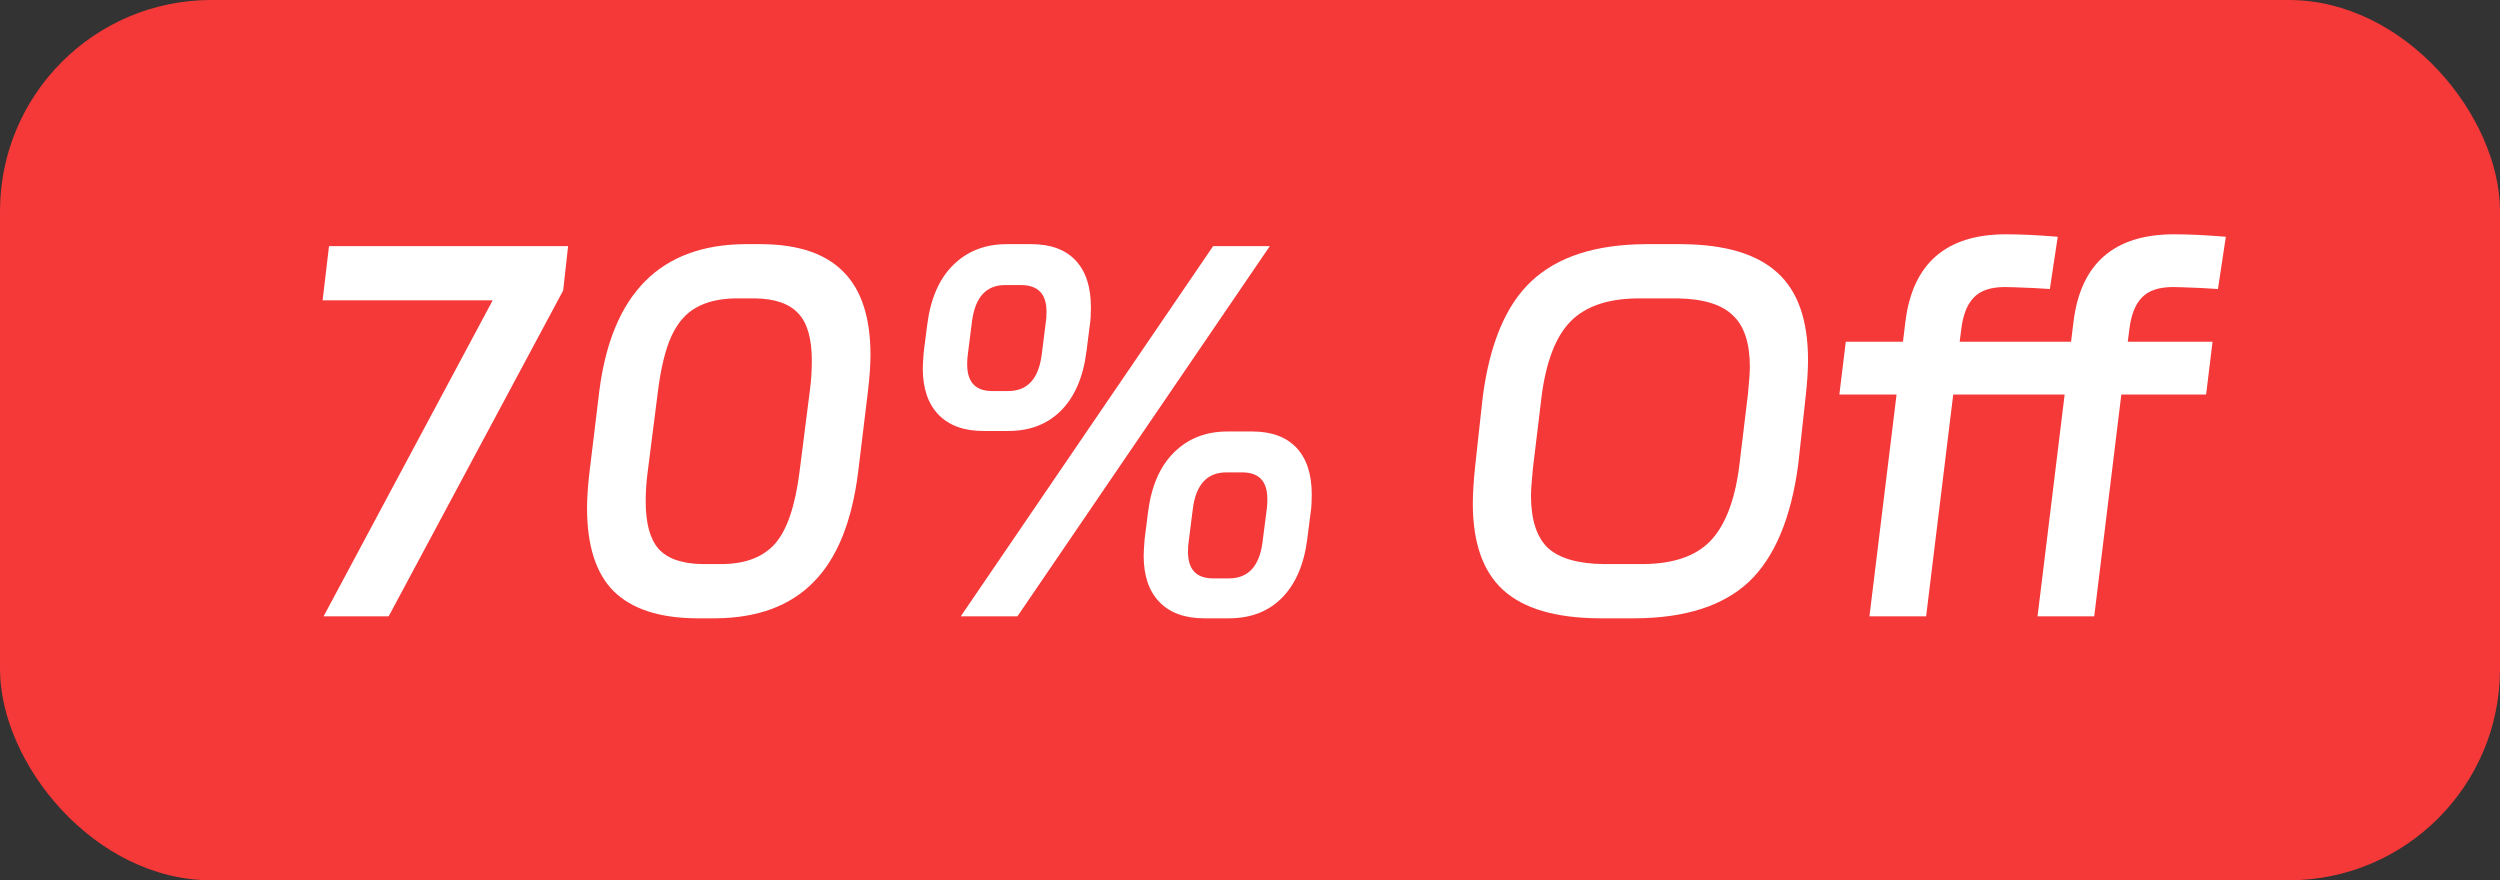
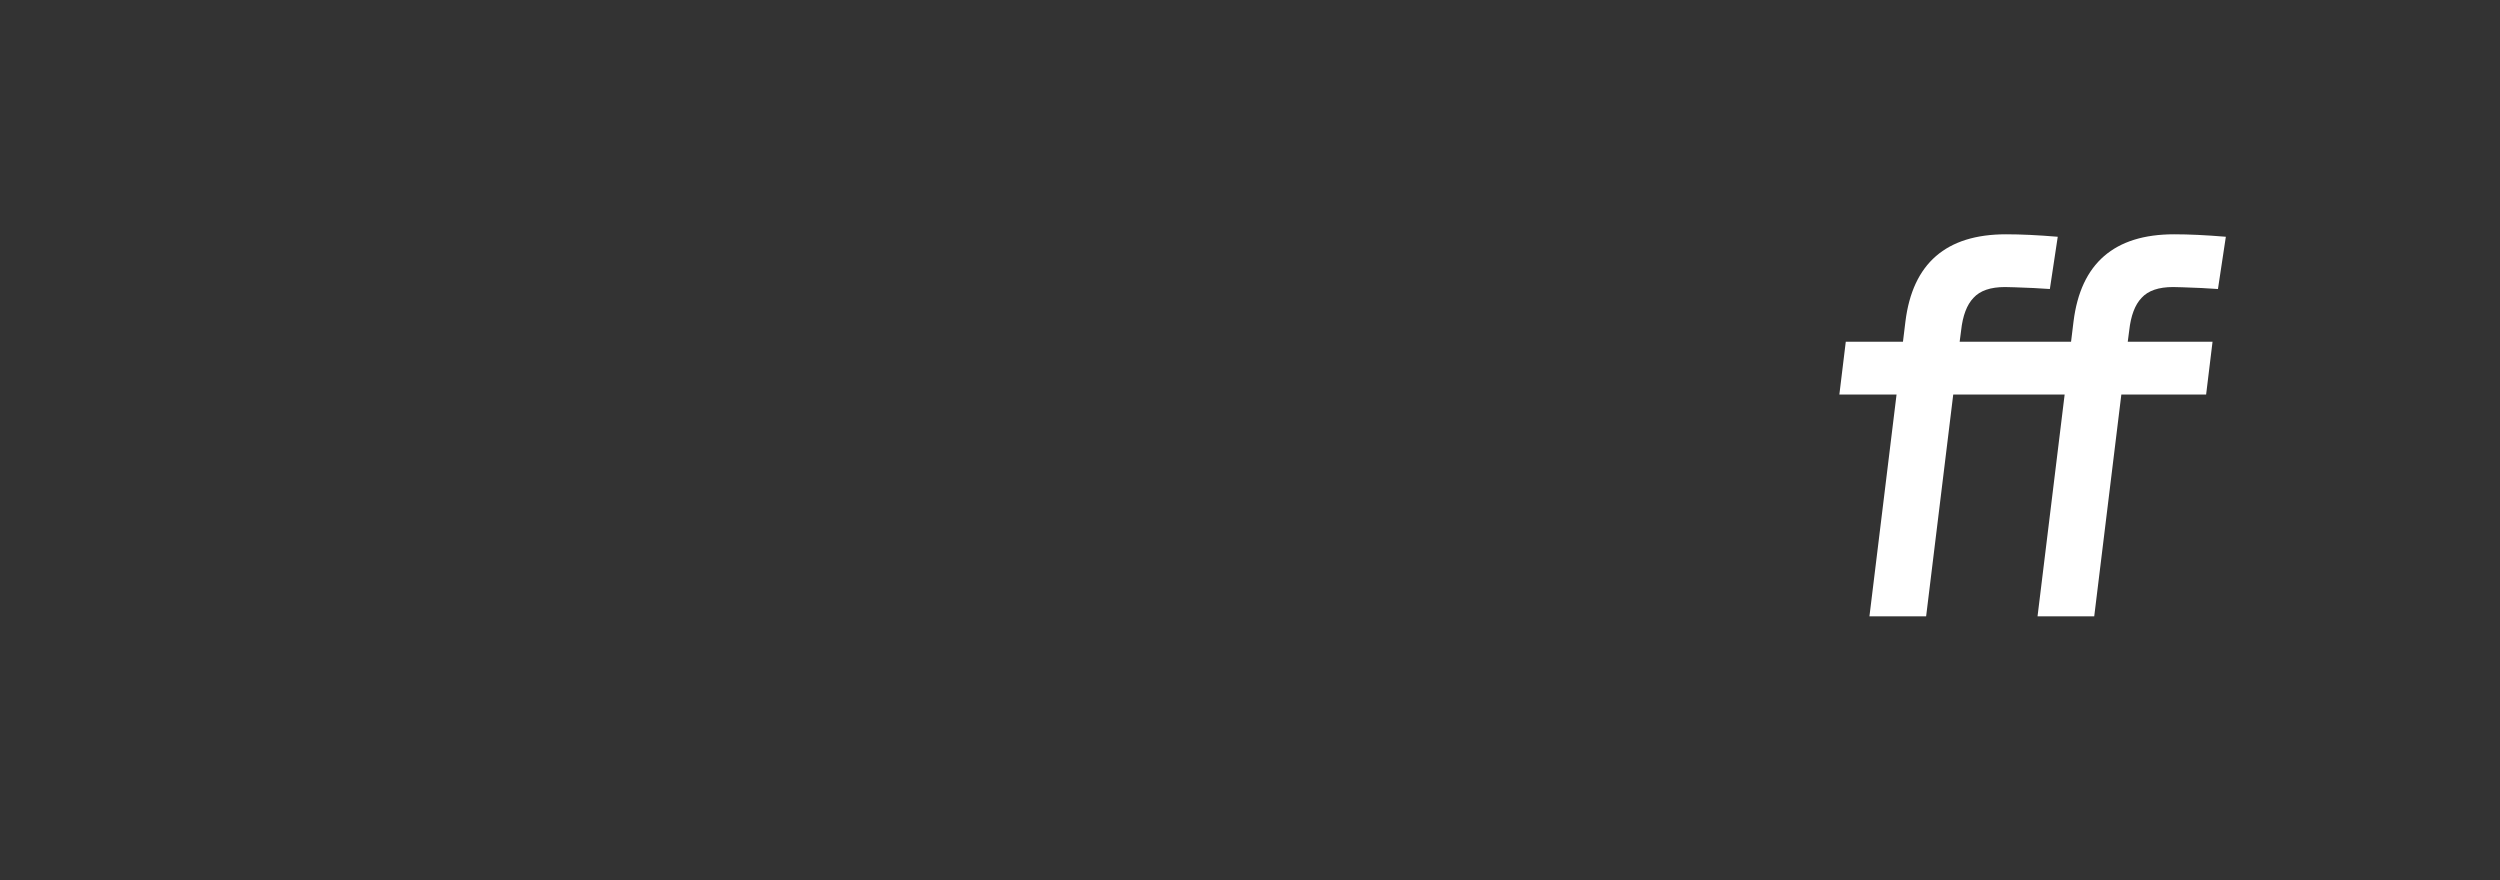
<svg xmlns="http://www.w3.org/2000/svg" width="71" height="25" viewBox="0 0 71 25" fill="none">
  <rect x="0" y="0" width="71" height="25" fill="#333333" stroke="none" />
-   <rect width="71" height="25" rx="6" fill="#F53838" />
  <path d="M61.716 8.152C61.305 8.152 61.007 8.254 60.82 8.46C60.633 8.656 60.517 8.964 60.47 9.384L60.428 9.706H62.836L62.654 11.204H60.246L59.476 17.504H57.866L58.636 11.204H55.472L54.702 17.504H53.092L53.862 11.204H52.238L52.42 9.706H54.044L54.114 9.132C54.319 7.48 55.271 6.654 56.97 6.654C57.39 6.654 57.88 6.677 58.44 6.724L58.216 8.208L57.754 8.18C57.306 8.161 57.035 8.152 56.942 8.152C56.531 8.152 56.233 8.254 56.046 8.46C55.859 8.656 55.742 8.964 55.696 9.384L55.654 9.706H58.818L58.888 9.132C59.093 7.48 60.045 6.654 61.744 6.654C62.164 6.654 62.654 6.677 63.214 6.724L62.99 8.208L62.528 8.18C62.08 8.161 61.809 8.152 61.716 8.152Z" fill="white" />
-   <path d="M47.764 6.934C48.996 6.943 49.901 7.214 50.48 7.746C51.059 8.269 51.348 9.095 51.348 10.224C51.348 10.513 51.325 10.868 51.278 11.288L51.068 13.206C50.863 14.727 50.396 15.833 49.668 16.524C48.94 17.205 47.867 17.551 46.448 17.56H45.412C44.18 17.551 43.275 17.285 42.696 16.762C42.117 16.239 41.828 15.418 41.828 14.298C41.828 14.009 41.852 13.645 41.898 13.206L42.108 11.288C42.304 9.767 42.766 8.665 43.494 7.984C44.231 7.293 45.309 6.943 46.728 6.934H47.764ZM43.536 13.29C43.499 13.663 43.48 13.925 43.48 14.074C43.48 14.755 43.639 15.25 43.956 15.558C44.283 15.857 44.815 16.011 45.552 16.02H46.672C47.522 16.011 48.151 15.796 48.562 15.376C48.982 14.947 49.258 14.251 49.388 13.29L49.64 11.204C49.678 10.831 49.696 10.569 49.696 10.42C49.696 9.739 49.533 9.249 49.206 8.95C48.889 8.642 48.361 8.483 47.624 8.474H46.504C45.655 8.483 45.02 8.703 44.6 9.132C44.19 9.552 43.919 10.243 43.788 11.204L43.536 13.29Z" fill="white" />
-   <path d="M26.334 9.216C26.427 8.488 26.669 7.928 27.061 7.536C27.463 7.135 27.971 6.934 28.587 6.934H29.288C29.838 6.934 30.258 7.088 30.547 7.396C30.837 7.704 30.982 8.147 30.982 8.726C30.982 8.941 30.972 9.104 30.953 9.216L30.855 9.986C30.762 10.714 30.52 11.274 30.128 11.666C29.745 12.049 29.245 12.24 28.63 12.24H27.93C27.379 12.24 26.954 12.086 26.655 11.778C26.357 11.47 26.207 11.031 26.207 10.462C26.207 10.369 26.217 10.21 26.235 9.986L26.334 9.216ZM28.895 17.504H27.285L34.453 6.99H36.063L28.895 17.504ZM27.482 10.098C27.472 10.163 27.468 10.247 27.468 10.35C27.468 10.854 27.706 11.106 28.181 11.106H28.63C29.171 11.106 29.488 10.77 29.581 10.098L29.707 9.104C29.717 9.048 29.721 8.964 29.721 8.852C29.721 8.348 29.479 8.096 28.994 8.096H28.546C28.014 8.096 27.701 8.432 27.608 9.104L27.482 10.098ZM32.605 14.536C32.699 13.808 32.941 13.248 33.334 12.856C33.735 12.455 34.243 12.254 34.859 12.254H35.559C36.11 12.254 36.53 12.408 36.819 12.716C37.109 13.024 37.254 13.467 37.254 14.046C37.254 14.261 37.244 14.424 37.225 14.536L37.127 15.306C37.034 16.034 36.791 16.594 36.4 16.986C36.017 17.369 35.517 17.56 34.901 17.56H34.202C33.651 17.56 33.226 17.406 32.928 17.098C32.629 16.79 32.48 16.351 32.48 15.782C32.48 15.689 32.489 15.53 32.508 15.306L32.605 14.536ZM33.754 15.418C33.744 15.483 33.739 15.567 33.739 15.67C33.739 16.174 33.977 16.426 34.453 16.426H34.901C35.443 16.426 35.76 16.09 35.853 15.418L35.98 14.424C35.989 14.359 35.993 14.275 35.993 14.172C35.993 13.668 35.755 13.416 35.279 13.416H34.831C34.29 13.416 33.973 13.752 33.88 14.424L33.754 15.418Z" fill="white" />
-   <path d="M21.642 6.934C22.678 6.943 23.448 7.205 23.952 7.718C24.465 8.231 24.722 9.02 24.722 10.084C24.722 10.355 24.698 10.691 24.652 11.092L24.372 13.402C24.195 14.821 23.77 15.866 23.098 16.538C22.435 17.21 21.511 17.551 20.326 17.56H19.766C18.721 17.551 17.941 17.294 17.428 16.79C16.924 16.286 16.672 15.497 16.672 14.424C16.672 14.144 16.695 13.803 16.742 13.402L17.022 11.092C17.377 8.339 18.753 6.953 21.152 6.934H21.642ZM18.394 13.402C18.357 13.673 18.338 13.953 18.338 14.242C18.338 14.858 18.459 15.306 18.702 15.586C18.954 15.866 19.369 16.011 19.948 16.02H20.522C21.184 16.011 21.684 15.815 22.02 15.432C22.356 15.04 22.584 14.363 22.706 13.402L23 11.092C23.037 10.821 23.056 10.537 23.056 10.238C23.056 9.622 22.93 9.179 22.678 8.908C22.426 8.628 22.015 8.483 21.446 8.474H20.872C20.424 8.483 20.055 8.572 19.766 8.74C19.477 8.899 19.243 9.169 19.066 9.552C18.898 9.925 18.772 10.439 18.688 11.092L18.394 13.402Z" fill="white" />
-   <path d="M9.162 8.53L9.344 6.99H16.134L15.994 8.25L11.038 17.504H9.19L13.992 8.53H9.162Z" fill="white" />
</svg>